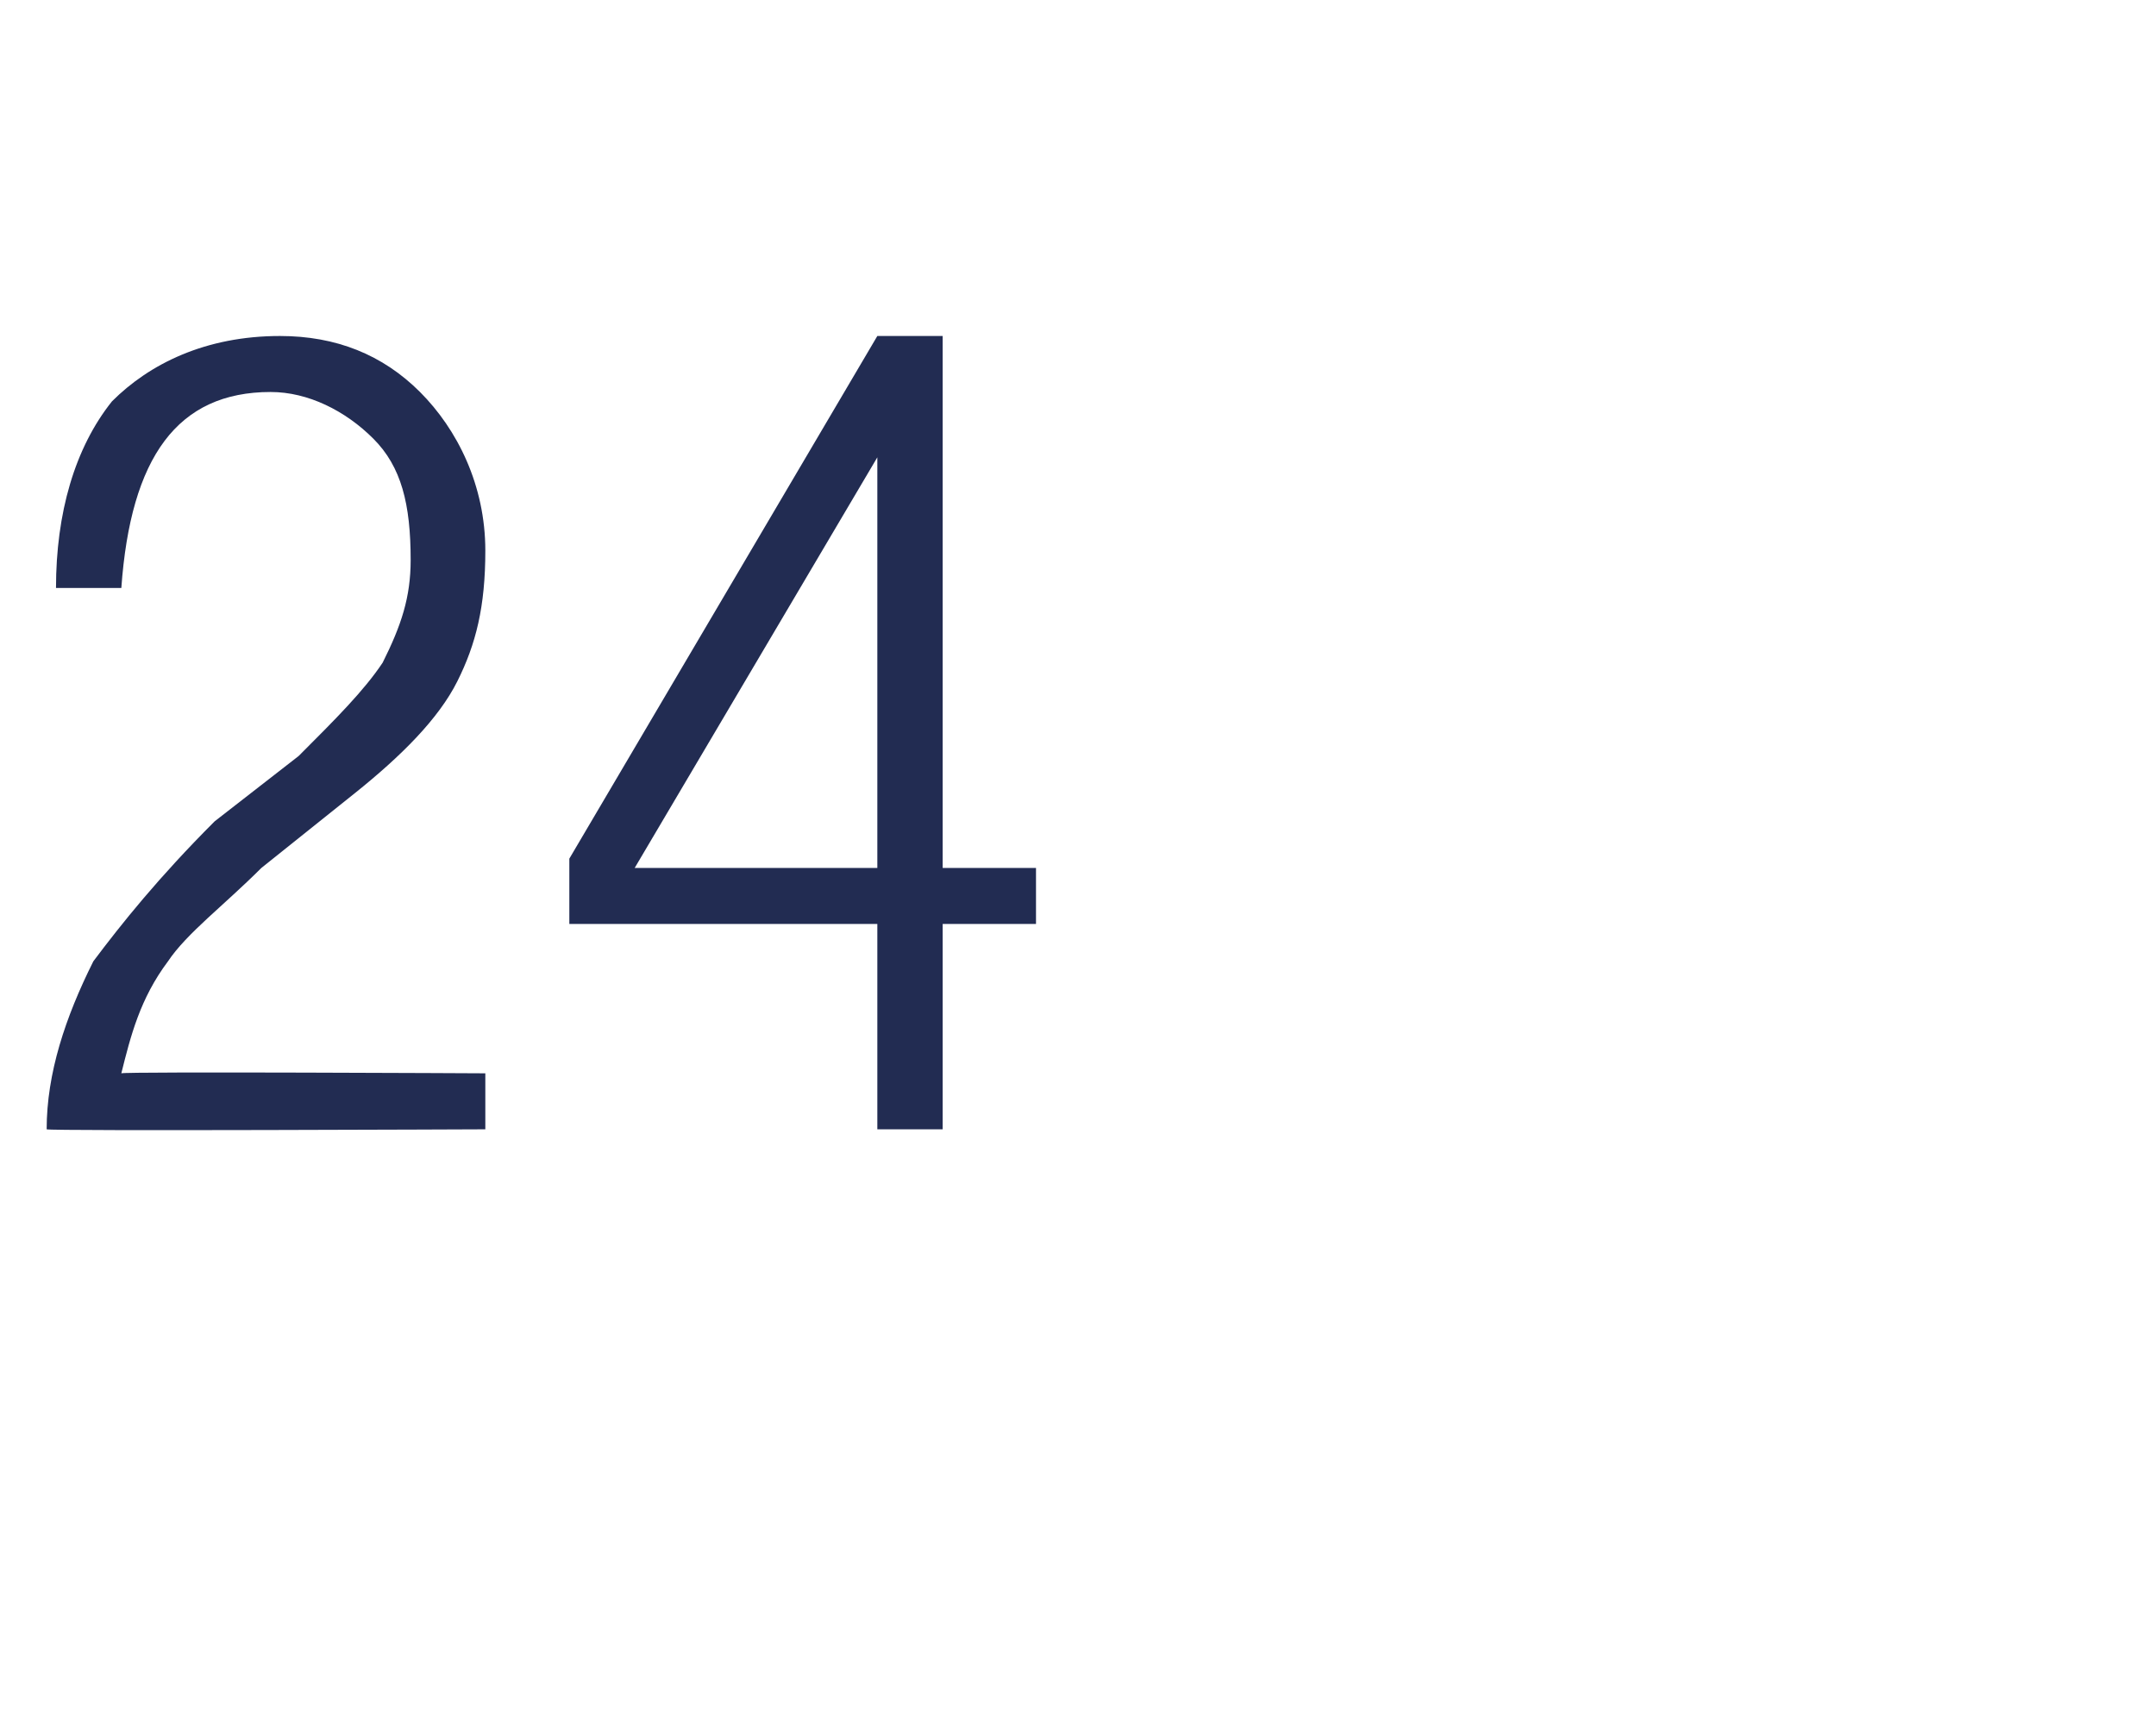
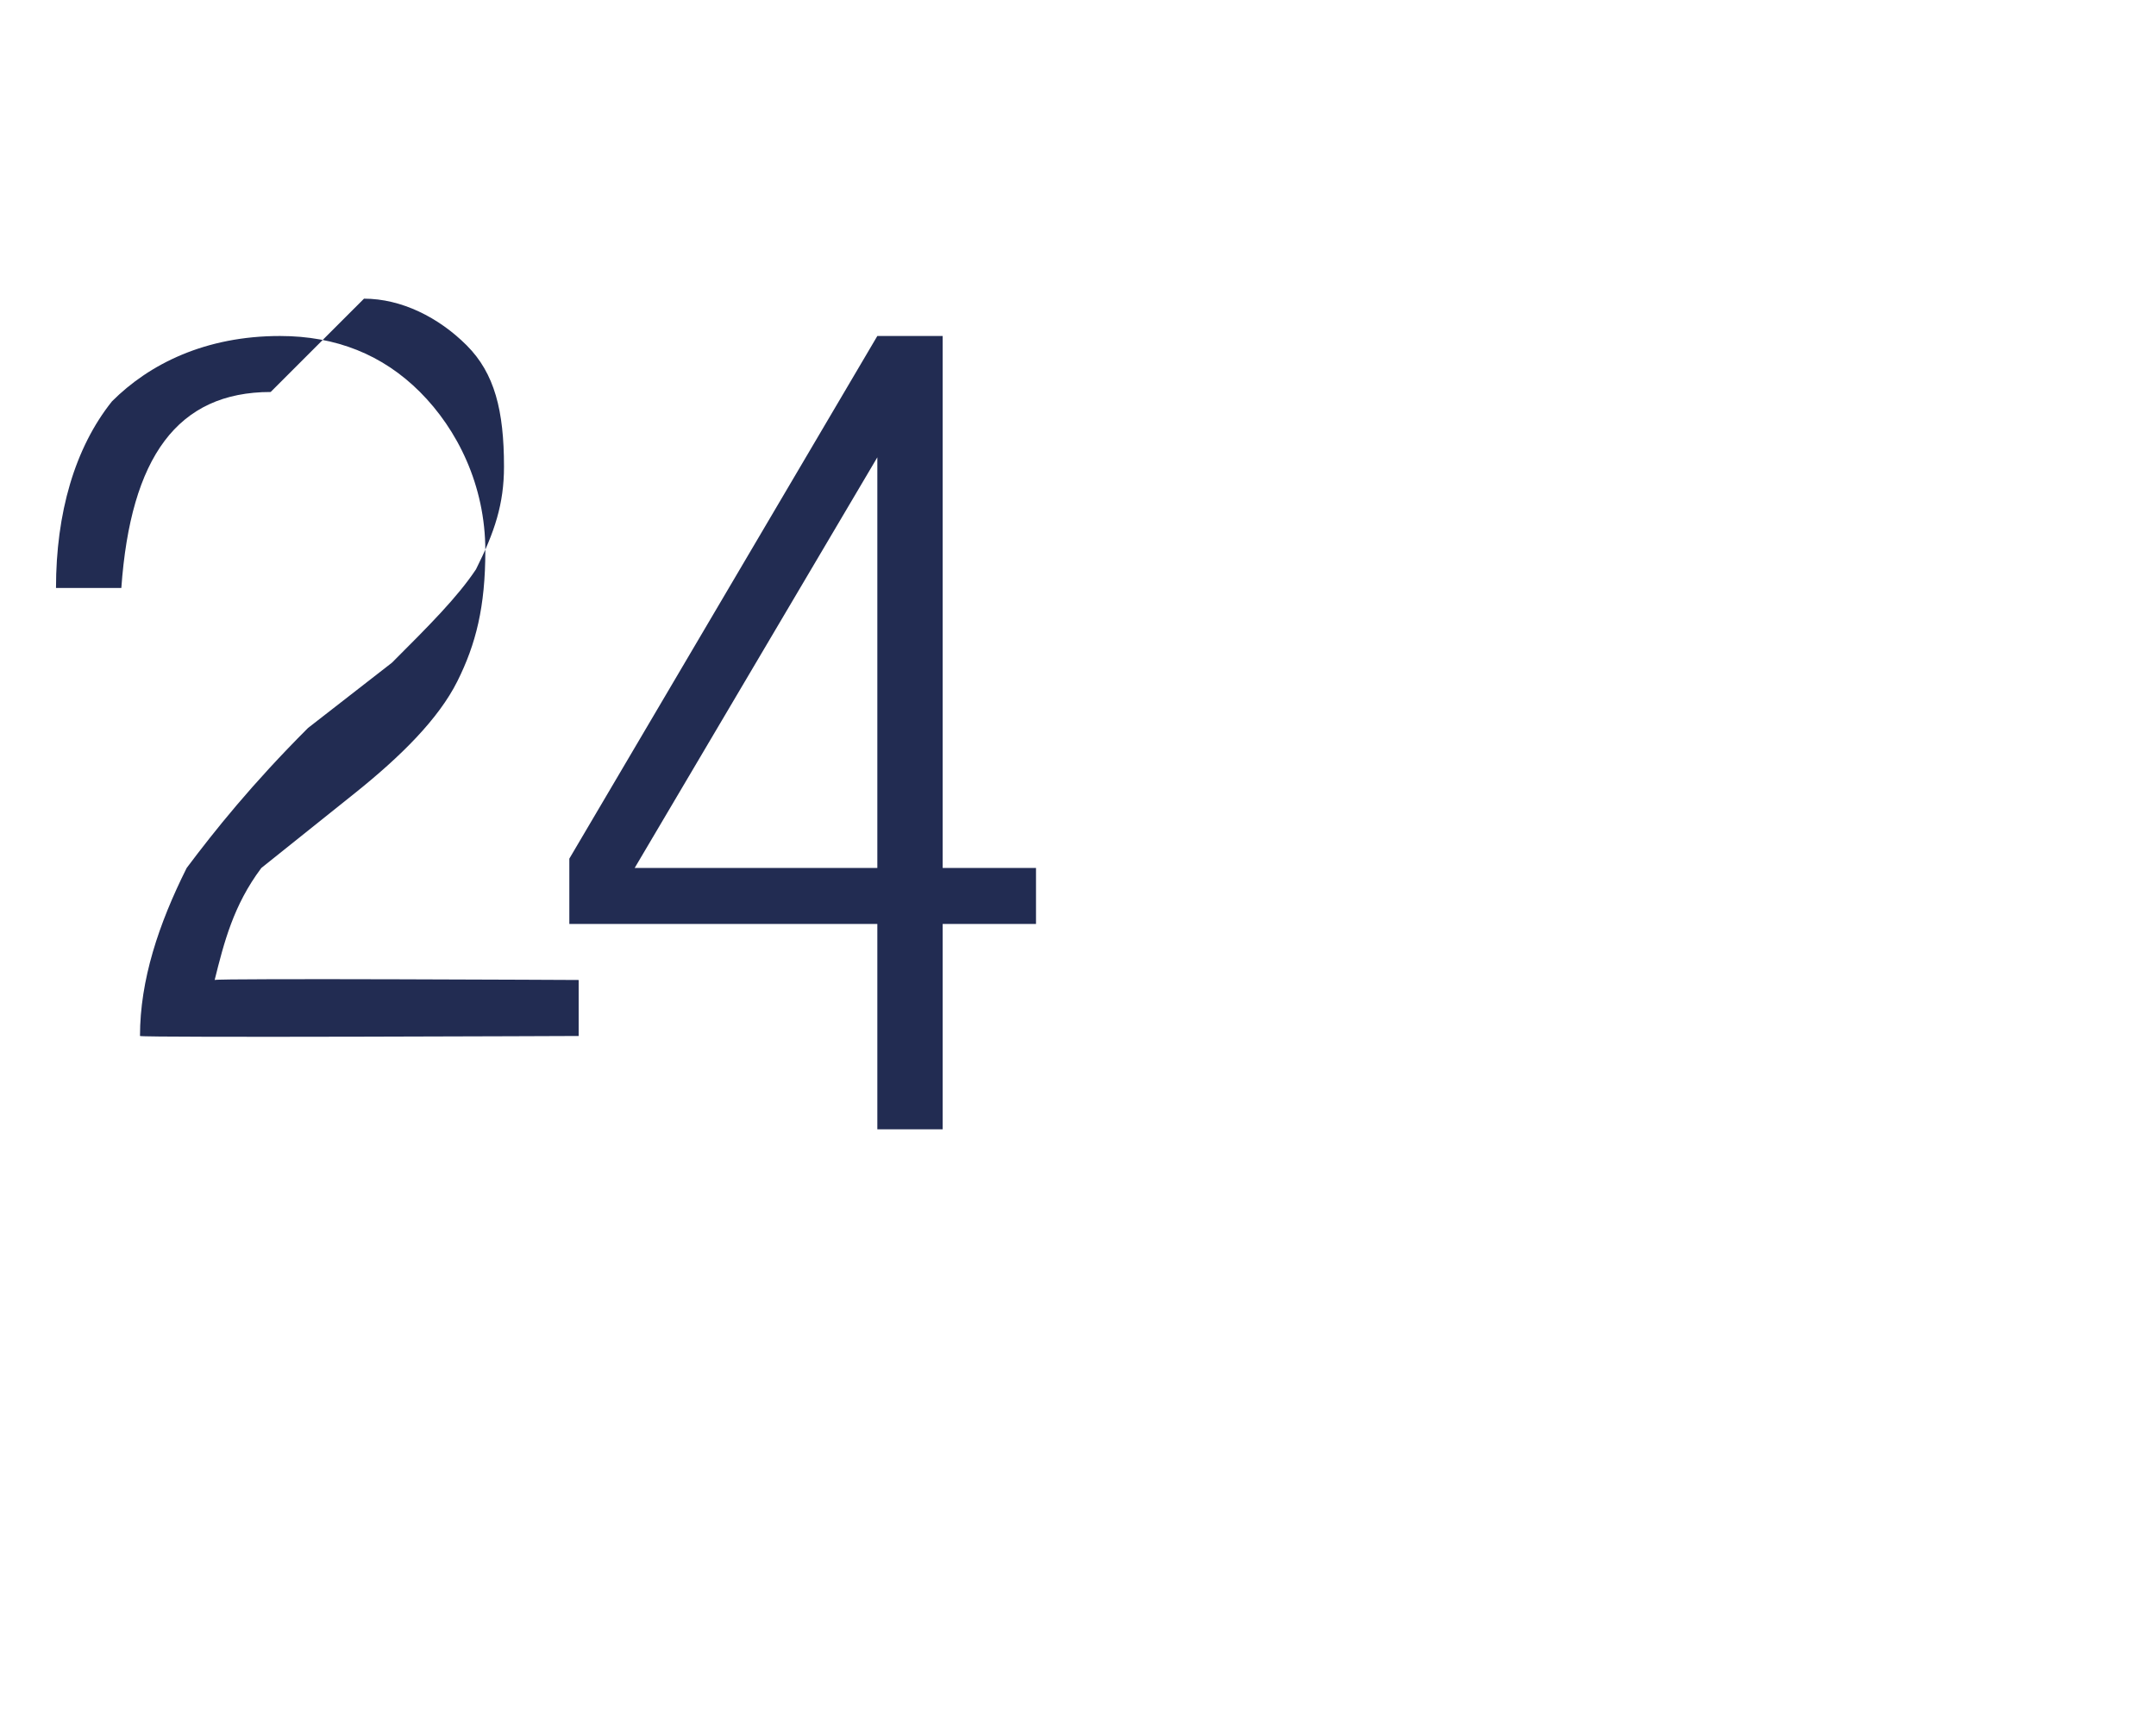
<svg xmlns="http://www.w3.org/2000/svg" version="1.1" width="23.1px" height="18.4px" viewBox="0 -1 23.1 18.4" style="top:-1px">
  <desc>24</desc>
  <defs />
  <g id="Polygon101045">
-     <path d="m2.9 3.2c-1 0-1.5.7-1.6 2.1h-.7c0-.8.2-1.5.6-2c.4-.4 1-.7 1.8-.7c.6 0 1.1.2 1.5.6c.4.4.7 1 .7 1.7c0 .6-.1 1-.3 1.4c-.2.4-.6.8-1.1 1.2l-1 .8c-.4.4-.8.7-1 1c-.3.4-.4.8-.5 1.2c.03-.02 3.9 0 3.9 0v.6s-4.67.02-4.7 0c0-.6.2-1.2.5-1.8c.3-.4.7-.9 1.3-1.5l.9-.7c.4-.4.7-.7.9-1c.2-.4.3-.7.3-1.1c0-.6-.1-1-.4-1.3c-.3-.3-.7-.5-1.1-.5zm6.5 7.9V8.9H6.1v-.7l3.3-5.6h.7v5.7h1v.6h-1v2.2h-.7zM6.8 8.3h2.6V3.9L6.8 8.3z" stroke="none" fill="#222c52" />
+     <path d="m2.9 3.2c-1 0-1.5.7-1.6 2.1h-.7c0-.8.2-1.5.6-2c.4-.4 1-.7 1.8-.7c.6 0 1.1.2 1.5.6c.4.4.7 1 .7 1.7c0 .6-.1 1-.3 1.4c-.2.4-.6.8-1.1 1.2l-1 .8c-.3.4-.4.8-.5 1.2c.03-.02 3.9 0 3.9 0v.6s-4.67.02-4.7 0c0-.6.2-1.2.5-1.8c.3-.4.7-.9 1.3-1.5l.9-.7c.4-.4.7-.7.9-1c.2-.4.3-.7.3-1.1c0-.6-.1-1-.4-1.3c-.3-.3-.7-.5-1.1-.5zm6.5 7.9V8.9H6.1v-.7l3.3-5.6h.7v5.7h1v.6h-1v2.2h-.7zM6.8 8.3h2.6V3.9L6.8 8.3z" stroke="none" fill="#222c52" />
  </g>
</svg>